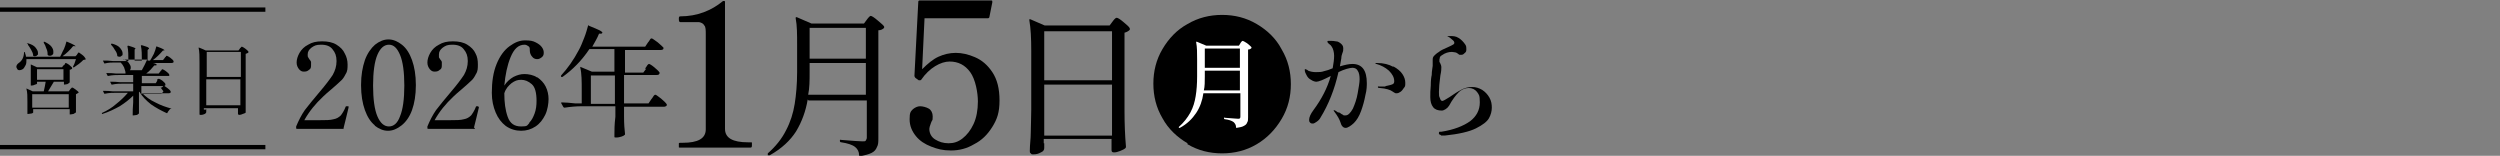
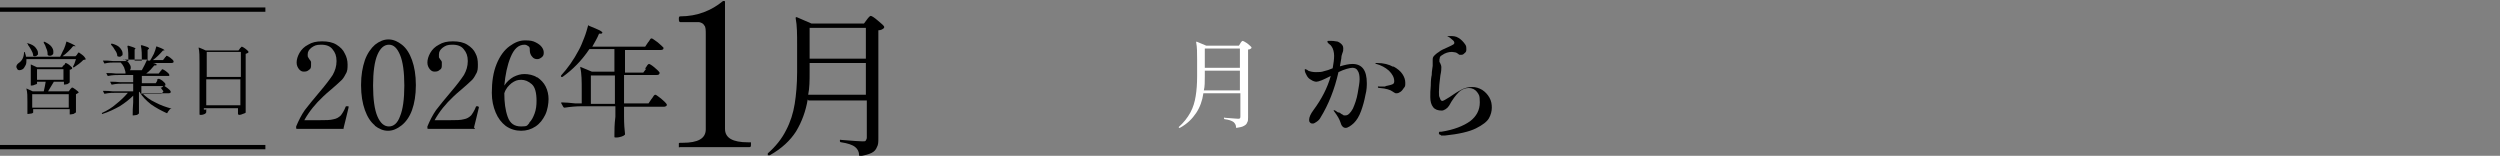
<svg xmlns="http://www.w3.org/2000/svg" id="b" version="1.1" viewBox="0 0 520 32.4">
  <rect x="0" y="0" width="520" height="32.4" fill="#808080" stroke="none" />
  <defs>
    <style>
      .st0 {
        fill: #fff;
      }

      .st1 {
        fill: none;
        stroke: #000;
        stroke-miterlimit: 10;
        stroke-width: .9px;
      }
    </style>
  </defs>
  <g id="c">
    <path d="M16,11.3s.1-.1.2-.2c0-.1.2-.2.2-.2,0,0,.3.2.7.5.4.3.6.6.7.8v.2s-.3,0-.5.1c-.2.2-.5.5-.9.8s-.7.5-1,.7h-.2v-.2c.2-.3.4-.8.6-1.5H5.5c0,.5,0,1-.2,1.3-.2.4-.4.7-.6.8s-.4.2-.6.2-.3,0-.5-.2c0-.1-.2-.3-.2-.5,0-.3.2-.6.5-.8s.6-.5.8-.9.3-.9.3-1.4h0s0,0,.2.1c0,.3.2.5.2.9h7.1c.3-.5.5-1.1.8-1.6.2-.5.4-1,.5-1.5q0-.1.2,0c1.2.5,1.7.8,1.7.9s0,0-.2,0h-.3c-.3.4-.6.7-1,1.1-.4.4-.8.7-1.2,1h2.7l.4-.4h-.1ZM13.4,13.5s0-.1.1-.2c0,0,.1-.1.1-.2h.1s.3.1.7.4c.3.3.6.5.6.6v.2c-.2.1-.3.2-.5.2v2.6h0c0,.1-.3.3-.5.4-.2,0-.4.1-.6.1h0s-.1,0-.1-.1v-.5h-2.1c-.6,1-1,1.7-1.2,2h4.3l.3-.4s0-.1.2-.2c0-.1.2-.2.2-.2.1,0,.3.1.7.4s.6.5.7.6h0c-.2.2-.4.3-.6.4v3.8c-.1,0-.3.2-.5.3-.2,0-.4.1-.6.1s-.1,0-.2,0v-.4h0v-.7h-7.6v.7s0,.1-.3.2c-.2,0-.5.1-.7.1h-.2c0,0,0-.1,0-.2,0-.4,0-.9,0-1.5v-.9c0-1,0-1.9-.2-2.6h0q0-.1,0-.1l1.3.6h2.3c.2-.8.3-1.4.4-2h-1.8v.4s0,.1-.4.2c-.2.1-.5.2-.7.2h-.2v-2.2c0-.9,0-1.6,0-2.2h0q0-.1,0,0l1.3.6h5.2l.3-.4h0ZM5.6,9h.2c.7.2,1.3.5,1.6.9s.5.7.5,1.1,0,.4-.2.5c0,.1-.3.2-.4.2s-.3,0-.4-.1h0c0-.5-.2-.8-.4-1.2s-.5-.8-.7-1.1v-.2h-.2ZM6.7,19.6v2.8h7.6v-2.8s-7.6,0-7.6,0ZM13.2,14.4h-5.5v2.2h5.5v-2.2ZM9.1,8.7h.2c.6.3,1.1.6,1.4,1,.3.4.4.7.4,1.1s0,.4-.2.6c-.1.1-.3.2-.5.2s-.3,0-.5-.2v-.2c0-.4-.1-.8-.3-1.2-.1-.4-.3-.8-.5-1.1,0,0,0-.1,0-.2Z" />
    <path d="M33.7,18.2s0-.1.2-.2c0,0,0-.2.2-.2h0s.3.2.7.5.6.5.7.7v.2c0,.1-.2.2-.4.2h-5.5c.7.7,1.6,1.4,2.7,1.9,1.1.6,2.3,1,3.4,1.3h0c-.2,0-.4.1-.5.3-.2.2-.3.4-.4.6,0,0,0,.1-.2,0-1.1-.5-2.2-1.1-3.2-1.8-1-.8-1.8-1.6-2.4-2.6h-.1v4.5s-.2.2-.4.3c-.2,0-.4.1-.7.1s-.2,0-.2,0v-.2c0-.6,0-1.4.1-2.5v-1.4c-.8.8-1.7,1.5-2.8,2.2-1.1.6-2.3,1.2-3.6,1.6h-.1v-.2c1.1-.5,2.1-1.1,3-1.9.9-.7,1.7-1.5,2.4-2.3h-2.4c-.7,0-1.5,0-2.4.2h-.1l-.3-.6h.1c.6,0,1.3,0,2,.1h4.2v-1.6h-2c-.7,0-1.5,0-2.4.2h-.1l-.3-.6h.1c.6,0,1.3,0,2,.1h2.7v-1.5h-2.8c-.7,0-1.5,0-2.4.2h-.1l-.3-.6h.1c.6,0,1.3,0,2,.1h1.9v-.2c0-.3-.2-.7-.3-1.1-.2-.4-.4-.7-.7-1h-1.2c-.6,0-1.3,0-2.1.2h-.1l-.3-.6h.1c.6,0,1.3,0,2,.1h3.2c0-1.2,0-2.2-.2-3.1q0-.1.2-.1c.6.2,1,.3,1.2.4.2.1.3.2.3.2h0l-.2.2v2.3h1.5c0-1.2,0-2.2-.2-3.1q0-.1.2-.1c.6.2,1,.3,1.2.4.2.1.3.2.3.3s0,0-.1.1l-.2.2v2.2h.5c.3-.4.5-.9.8-1.4.2-.5.4-1,.5-1.5,0,0,0-.1.2,0,.6.2,1,.4,1.2.5s.3.2.3.3,0,0,0,0h-.3c-.7.8-1.4,1.5-2.1,2h2.1l.4-.5s0-.1.2-.2c0,0,0-.2.2-.2h0c0,0,.3.1.7.4.4.3.6.5.7.7v.2c0,.1-.2.2-.4.2h-3.9c.6.1.8.3.8.4s0,0-.2.1h-.3c-.5.6-1,1.2-1.7,1.7h2.6l.4-.5s0-.1.2-.2c0,0,0-.2.2-.2h0s.3.1.7.4c.4.3.6.5.7.7h0q0,.2,0,.3h-5.7v1.5h2.9l.3-.5s0-.1,0-.2,0-.1.2-.2h.2s.3.1.7.4c.3.3.6.5.6.7v.2c0,.1-.2.2-.4.2h-4.6v1.6h4.2l.4-.5h0l-.6-.8ZM23.2,9.1h.2c.7.2,1.3.5,1.6.9.3.4.5.7.5,1.1s0,.4-.2.5c-.1.1-.2.2-.4.2s-.3,0-.4-.1h-.1c0-.5-.2-.9-.5-1.3-.2-.4-.5-.8-.8-1.1v-.2h0ZM25.7,12.3c.5.2.9.5,1.1.8s.4.6.4.9,0,.4-.2.6h2.5c.4-.7.8-1.5,1.1-2.2h-4.9Z" />
    <path d="M42.9,22.7v.5h0c0,.2,0,.3-.3.5-.2.1-.5.2-.8.2s-.2,0-.3-.1c0,0,0-.1,0-.2,0-.7,0-1.3,0-1.9v-8.6c0-1.3,0-2.4-.2-3.2h0c0-.1,1.5.6,1.5.6h6.8l.3-.4s0-.1.2-.2c0-.1.2-.2.2-.2,0,0,.3.1.7.4.4.3.6.5.7.7h0c0,.2-.3.3-.6.4v8.2c0,1.4,0,2.7,0,3.8v.2c0,.1-.3.2-.6.3-.2.1-.5.2-.7.2s-.2,0-.3-.2v-1.2h-7.1v.3h.4ZM50.1,16v-5.2h-7.1v5.2h7.1ZM42.9,16.5v5.4h7.1v-5.4h-7.1Z" />
    <path d="M71.5,26.6c0,.1,0,.2-.2.2h-9.5c0,0-.2,0-.2-.1v-.2c0,0,0-.2,0-.2.5-1.2,1.1-2.4,1.8-3.4.8-1,1.8-2.3,3.1-3.8,1.2-1.4,2.1-2.6,2.7-3.5.5-.9.8-1.8.8-2.9s-.3-1.8-.8-2.4c-.5-.7-1.3-1-2.4-1s-1.4.2-2,.6c-.5.4-.8.8-.8,1.4s0,.4.1.6c0,.1.2.3.3.5.2.2.3.4.3.5,0,.2,0,.4,0,.6,0,.4,0,.8-.4,1-.3.3-.6.4-1.1.4s-.7-.2-1-.5c-.3-.4-.5-.8-.5-1.4s.2-1.3.6-2c.4-.7,1-1.3,1.8-1.7.8-.5,1.7-.7,2.9-.7s2.2.2,3,.7,1.4,1.1,1.7,1.8c.4.7.6,1.5.6,2.3s0,1.4-.4,2c-.3.6-.6,1.1-1.1,1.5-.4.4-1.1,1-1.9,1.7-.7.6-1.2,1-1.7,1.5-1.6,1.5-2.9,3.1-3.9,4.9h3.2c1.3,0,2.2,0,2.9-.2.6-.1,1.1-.4,1.5-.8.3-.4.7-1,1-1.8,0,0,0-.1.2-.1h.4v.3h0c0,.1-1.1,4.5-1.1,4.5h0v-.3Z" />
    <path d="M78,26.1c-.9-.7-1.6-1.8-2.1-3.2-.5-1.4-.8-3.1-.8-5.2s.3-3.7.8-5.2c.5-1.4,1.3-2.5,2.1-3.2.9-.7,1.8-1.1,2.8-1.1s1.9.4,2.8,1.1c.9.7,1.6,1.8,2.1,3.2s.8,3.1.8,5.2-.3,3.8-.8,5.2c-.5,1.4-1.3,2.5-2.2,3.2-.9.7-1.8,1.1-2.8,1.1s-1.9-.4-2.8-1.1h0ZM83.2,24.2c.6-1.4.9-3.6.9-6.4s-.3-5-.9-6.4-1.3-2.1-2.3-2.1-1.8.7-2.4,2.1c-.6,1.4-.9,3.6-.9,6.4s.3,5,.9,6.4,1.4,2.1,2.4,2.1,1.8-.7,2.3-2.1Z" />
    <path d="M98.8,26.6c0,.1,0,.2-.2.2h-9.5c0,0-.2,0-.2-.1v-.2c0,0,0-.2,0-.2.5-1.2,1.1-2.4,1.8-3.4.8-1,1.8-2.3,3.1-3.8,1.2-1.4,2.1-2.6,2.7-3.5.5-.9.8-1.8.8-2.9s-.3-1.8-.8-2.4c-.5-.7-1.3-1-2.4-1s-1.4.2-2,.6c-.5.4-.8.8-.8,1.4s0,.4,0,.6c0,.1.2.3.3.5.2.2.3.4.3.5,0,.2,0,.4,0,.6,0,.4,0,.8-.4,1-.3.3-.6.4-1.1.4s-.7-.2-1-.5c-.3-.4-.5-.8-.5-1.4s.2-1.3.6-2,1-1.3,1.8-1.7c.8-.5,1.7-.7,2.9-.7s2.2.2,3,.7,1.4,1.1,1.7,1.8c.4.7.5,1.5.5,2.3s0,1.4-.4,2c-.3.6-.6,1.1-1.1,1.5-.4.4-1.1,1-1.9,1.7-.7.6-1.2,1-1.7,1.5-1.6,1.5-2.9,3.1-3.9,4.9h3.2c1.3,0,2.2,0,2.9-.2.6-.1,1.1-.4,1.5-.8.3-.4.7-1,1-1.8,0,0,0-.1.2-.1h.2s0,.1.2.1v.2h0c0,.1-1.1,4.5-1.1,4.5h0v-.3Z" />
    <path d="M111.8,16.1c.7.5,1.3,1.1,1.7,1.9s.6,1.7.6,2.6-.2,2.3-.7,3.3-1.1,1.8-2,2.4-1.9.9-3,.9-2.2-.3-3.2-1c-.9-.7-1.6-1.6-2.1-2.8-.5-1.2-.8-2.5-.8-4.1,0-2.3.3-4.3,1-6s1.6-2.9,2.7-3.7,2.1-1.2,3.2-1.2,1.6.1,2.2.4c.6.3,1,.6,1.3,1s.4.8.4,1.1,0,.7-.4,1-.6.4-1,.4-.8-.2-1-.5c-.3-.3-.5-.8-.5-1.3s0-.7-.3-.9-.5-.3-.8-.3c-1.3,0-2.2.9-2.9,2.6-.7,1.7-1.1,3.7-1.3,5.9.5-.8,1.2-1.4,1.9-1.8.8-.4,1.5-.6,2.3-.6s1.9.2,2.6.7h.1ZM110.1,25.5c.5-.5.8-1.1,1.1-1.9.3-.8.4-1.7.4-2.6,0-1.7-.3-2.9-1-3.5s-1.4-.9-2.2-.9-1.3.2-2,.7c-.6.5-1.2,1.1-1.5,2.1,0,1.9.2,3.5.7,4.9s1.4,2,2.8,2,1.2-.2,1.7-.7h0Z" />
    <path d="M134.2,14.2s.2-.2.3-.4.2-.3.3-.4c0,0,.1-.1.2-.1s.5.2,1.1.7,1,.9,1.1,1.1h0c0,.4-.2.5-.7.5h-6.7v5.9h5.1l.6-.9s.2-.2.3-.4c.1-.2.2-.3.3-.4,0,0,.1-.1.2-.1.2,0,.5.3,1.2.8.6.5,1,.9,1.2,1.2h0c0,.2,0,.3-.2.4s-.3.1-.4.1h-8.3v2c0,1.6.1,2.8.2,3.6v.2c-.2.2-.4.3-.7.4s-.7.2-1.1.2-.3,0-.4-.1c0-.1,0-.2,0-.4,0-1,0-2.2.2-3.8v-2.2h-7c-1.1,0-2.3.1-3.6.3h0s0,0-.2-.1l-.5-.9h0s0-.1.2-.1c.8,0,1.7.1,2.7.2h1.4v-2.6c0-2,0-3.6-.3-4.8h0v-.2h0l2.4,1h4.7v-4.7h-5.2c-1.6,2.4-3.5,4.3-5.6,5.8h-.3v-.3c1.3-1.4,2.6-3.2,3.7-5.3.4-.7.7-1.5,1.1-2.5s.6-1.8.8-2.5c0-.2,0-.2.3,0,1,.4,1.7.7,2.1.9.4.2.6.4.6.5s0,0-.2.2h-.5c-.4,1-.9,1.8-1.4,2.7h11l.6-.9s.2-.2.3-.4.2-.3.3-.4c0,0,.1,0,.2,0s.5.3,1.2.8c.6.5,1,.9,1.2,1.1v.2c0,.2-.3.3-.6.3h-7.4v4.7h3.8l.6-.8h-.2ZM122.9,15.7v5.9h5v-5.9s-5,0-5,0Z" />
-     <path d="M141.4,30.7c-.1,0-.2,0-.2-.1v-.8s.1-.1.2-.1h.6c3.2,0,4.8-.9,4.8-2.8V7.2c0-.9,0-1.6-.3-1.9-.2-.4-.6-.6-1.1-.7-.6,0-1.6,0-3,0h-.9c-.2,0-.3-.2-.3-.6s0-.6.3-.6c3.5,0,6.5-1.2,8.9-3.2h.2c.1,0,.2,0,.2.2v26.4c0,1.9,1.6,2.8,4.8,2.8h.6c.1,0,.2,0,.2.1v.4c0,.4,0,.6-.3.6h-14.8.1Z" />
+     <path d="M141.4,30.7c-.1,0-.2,0-.2-.1v-.8s.1-.1.2-.1h.6c3.2,0,4.8-.9,4.8-2.8V7.2c0-.9,0-1.6-.3-1.9-.2-.4-.6-.6-1.1-.7-.6,0-1.6,0-3,0h-.9c-.2,0-.3-.2-.3-.6s0-.6.3-.6c3.5,0,6.5-1.2,8.9-3.2h.2c.1,0,.2,0,.2.2v26.4c0,1.9,1.6,2.8,4.8,2.8h.6v.4c0,.4,0,.6-.3.6h-14.8.1Z" />
    <path d="M168,20.7c-.4,2.4-1.2,4.6-2.4,6.6-1.2,1.9-3,3.6-5.5,5h-.4v-.4c1.6-1.4,2.9-3,3.8-4.8.9-1.7,1.5-3.6,1.8-5.5s.5-4.1.5-6.6v-5.7c0-2.1,0-4-.3-5.5h0c0-.2,0-.3.3-.2l3,1.3h10.9l.6-.8c0,0,.2-.3.4-.5s.3-.3.4-.3c.2,0,.7.3,1.4.9s1.2,1,1.4,1.3v.3c-.3.3-.7.5-1.2.5v22.5c0,.7,0,1.3-.3,1.8-.2.5-.5.9-1.1,1.2-.6.3-1.4.5-2.4.7h0c-.1,0-.2,0-.2-.2,0-.7-.3-1.3-.8-1.7-.6-.5-1.6-.8-2.9-1-.2,0-.3-.1-.3-.3s0-.3.3-.2c2.4.2,3.9.3,4.4.3s.6,0,.7-.2.2-.3.2-.6v-7.7h-12.1l-.2-.2ZM168.4,15c0,1.7,0,3.3-.3,4.7h12v-6.6h-11.7v1.9ZM180.1,12.2v-6.4h-11.7v6.4h11.7Z" />
-     <path d="M202.8,11.9c1.4.6,2.6,1.6,3.6,3.1s1.5,3.4,1.5,5.9-.5,3.9-1.5,5.5-2.2,2.8-3.8,3.6c-1.5.9-3.1,1.3-4.8,1.3s-2.8-.3-4.1-.8-2.4-1.2-3.2-2.2-1.3-2.1-1.3-3.5.2-1.6.7-2.1c.5-.4,1-.6,1.5-.6s1.3.2,1.8.5.8.9.8,1.6,0,.7-.2,1c-.1.3-.2.4-.2.5-.2.5-.3.9-.3,1.1,0,.9.4,1.7,1.2,2.2s1.7.8,2.8.8,2-.3,2.9-1,1.7-1.7,2.3-3,.9-2.9.9-4.7-.5-4.6-1.6-6.1-2.5-2.2-4.3-2.2-4.2,1.3-5.9,3.8c0,0-.1.1-.2.1h-.3l-.7-.5c-.1-.1-.2-.3-.2-.4l.8-15.4c0-.2.1-.3.3-.3h14.8c.3,0,.3,0,.3.4l-.6,3c0,.2-.2.3-.3.3h-13.2l-.5,10.6c1.2-1.2,2.3-2.1,3.4-2.6,1.1-.5,2.3-.8,3.6-.8s2.6.3,4,.9h0Z" />
-     <path d="M217.2,29.8v1h0c0,.4-.2.7-.7.9-.5.3-1,.4-1.5.4s-.4,0-.6-.2c-.2-.1-.2-.3-.2-.5,0-1.3.2-2.5.2-3.8s.1-2.8.1-4.8v-12.2c0-2.6-.1-4.7-.4-6.4h0v-.2h.2l3,1.3h13.5l.6-.8c0,0,.2-.3.4-.5.2-.2.3-.3.5-.3s.7.3,1.4.9,1.2,1,1.3,1.3v.3c-.3.3-.7.5-1.1.6v16.2c0,2.7.1,5.2.3,7.5,0,.1,0,.2-.1.3-.2.2-.6.4-1.1.6s-.9.3-1.3.3-.5-.2-.5-.5v-2.3h-14.1v.9ZM231.3,16.6V6.5h-14.1v10.2h14.1ZM217.2,17.6v10.6h14.1v-10.6h-14.1Z" />
-     <path d="M247,29.8c-2.2-1.3-4-3-5.2-5.2-1.3-2.2-1.9-4.6-1.9-7.2s.6-5,1.9-7.2c1.3-2.2,3-4,5.2-5.2,2.2-1.3,4.6-1.9,7.2-1.9s5,.6,7.2,1.9c2.2,1.3,4,3,5.2,5.3,1.3,2.2,1.9,4.6,1.9,7.2s-.6,5-1.9,7.2c-1.3,2.2-3,4-5.2,5.3s-4.6,1.9-7.2,1.9-5-.6-7.2-1.9h0v-.2Z" />
    <path class="st0" d="M250.3,19.4c-.2,1.5-.7,2.9-1.5,4.1s-1.9,2.3-3.4,3.1h-.2v-.2c1-.9,1.8-1.9,2.4-3,.6-1.1.9-2.2,1.1-3.4.2-1.2.3-2.6.3-4.1v-3.6c0-1.3,0-2.5-.2-3.5h0q0-.2.2-.1l1.9.8h6.8l.3-.5s.1-.2.2-.3.2-.2.3-.2.4.2.9.5c.5.4.7.6.9.8v.2c-.2.2-.4.3-.7.3v14.1c0,.5,0,.8-.2,1.1-.1.3-.3.5-.7.7-.3.2-.9.3-1.5.4h0s-.1,0-.1-.1c0-.5-.2-.8-.5-1.1-.4-.3-1-.5-1.8-.6-.1,0-.2,0-.2-.2s0-.2.2-.1c1.5.1,2.4.2,2.7.2s.3,0,.4-.1.1-.2.1-.4v-4.8h-7.7ZM250.6,15.9c0,1.1,0,2.1-.2,2.9h7.5v-4.1h-7.3v1.2h0ZM257.9,14.1v-4h-7.3v4h7.3Z" />
    <path d="M284.3,17.1c0,.7,0,1.6-.3,2.7-.2,1.1-.5,2.2-.9,3.3-.4,1.1-.9,1.9-1.5,2.5-.3.3-.6.5-.9.7s-.6.3-.8.3c-.5,0-.9-.4-1.1-1.2-.2-.6-.6-1.3-1.2-2.1-.2-.2-.2-.4-.2-.4h0s.2,0,.5.2c.2.2.4.3.6.3s.3.2.5.3c.2.1.4.2.5.3h.4c.5,0,1-.5,1.5-1.4.4-.9.8-2,1-3.2s.4-2.2.4-2.9-.1-1.4-.4-1.8c-.2-.4-.6-.6-1.1-.6s-1.7.3-2.9.9c-.8,3.6-2.1,6.8-3.7,9.4-.2.4-.5.7-.8.9-.3.2-.6.4-.8.4s-.4,0-.6-.2-.2-.4-.2-.6c0-.5.3-1.2.9-2,1.7-2.3,2.9-4.6,3.6-7.1-.8.4-1.4.7-1.9.9s-.9.3-1.1.3-.7-.1-1.1-.4c-.4-.2-.7-.5-.9-.9-.2-.4-.4-.7-.4-1.1s0-.2.1-.2.2,0,.3.1c.1,0,.2.1.3.2.5.2,1,.3,1.6.3s1.2,0,1.7-.2c.5-.1,1.1-.3,1.8-.6.2-1.1.3-1.9.3-2.6s-.2-1.5-.5-1.9c-.1-.2-.3-.4-.6-.6-.2-.2-.3-.3-.3-.4s0-.2.2-.2h.6c.2,0,.6,0,1,.1.4,0,.6.2.8.3.4.3.7.6.7,1.1s0,.6-.2,1.1c-.1.3-.2.6-.2,1l-.3,1.7c1-.3,1.9-.5,2.6-.5,2,0,3,1.3,3,4v-.2ZM289.8,13.8c.9.5,1.5,1,1.9,1.6.4.6.6,1.2.6,1.8s0,.8-.3,1.1c-.2.3-.4.6-.7.8-.3.2-.5.3-.8.3s-.3,0-.4-.1c-.1,0-.3-.2-.5-.3-.4-.3-1.3-.6-2.6-.7-.2,0-.4,0-.4-.2s.1-.1.4-.1h1.1c0-.1.6-.2.6-.2.5-.1.8-.2,1-.3.2-.1.3-.3.3-.6,0-.8-.4-1.5-1.1-2.2-.8-.7-1.6-1.1-2.6-1.4-.1,0-.2,0-.2-.1s0-.1.3-.1c1.4,0,2.5.3,3.4.8h0Z" />
    <path d="M299.3,27.6s0-.1.1-.2h.4c2.6-.4,4.6-1.2,6-2.2,1.3-1,2-2.3,2-3.9s-.2-1.6-.6-2.2c-.4-.5-1-.8-1.7-.8s-1.5.3-2.1.9-1.3,1.5-2,2.8c-.2.3-.4.5-.7.7-.3.2-.6.3-.8.3-.8,0-1.4-.2-1.8-.7s-.6-1.2-.6-2.1,0-1.3.1-2.4c0-1.1.1-1.8.2-2.2,0-.9.2-1.6.2-1.9v-1.2c0-.3,0-.6.3-.9.2-.2.5-.5,1-.8.3-.3,1-.6,1.9-1,.5-.2.8-.4,1-.5s.3-.2.3-.4-.1-.4-.5-.7c-.3-.3-.6-.5-1-.7,0,0-.1,0-.2,0,0,0-.1,0-.1,0s.1,0,.3,0h.5c.7,0,1.3,0,1.9.4.5.3,1,.8,1.4,1.4.2.3.2.6.2.9s0,.6-.3.8c-.2.2-.4.4-.7.4h-.4c-.1,0-.2-.1-.3-.2-.2-.1-.4-.3-.6-.3s-.4-.1-.7-.1c-.7,0-1.4.2-2.1.7-.2.1-.3.2-.4.4,0,.2-.1.4-.1.5v.4c0,0,0,.2.1.2.2.4.3.7.3,1s0,.8-.2,1.7c-.2,1.5-.3,2.6-.3,3.4s0,.9.2,1.3c.1.4.3.6.5.6s.7-.3,1.5-.8c.9-.6,1.6-1.1,2.4-1.5.7-.4,1.5-.6,2.3-.6s1.4.2,2.1.6c.6.4,1.1.9,1.5,1.6s.5,1.4.5,2.1-.2,1.5-.6,2.2-1.3,1.4-2.7,2.1c-1.4.7-3.6,1.2-6.5,1.5h-.5c-.2,0-.3,0-.3-.1l-.4-.2Z" />
    <line class="st1" y1="30.6" x2="55.2" y2="30.6" />
    <line class="st1" x1="0" y1="2" x2="55.2" y2="2" />
  </g>
</svg>